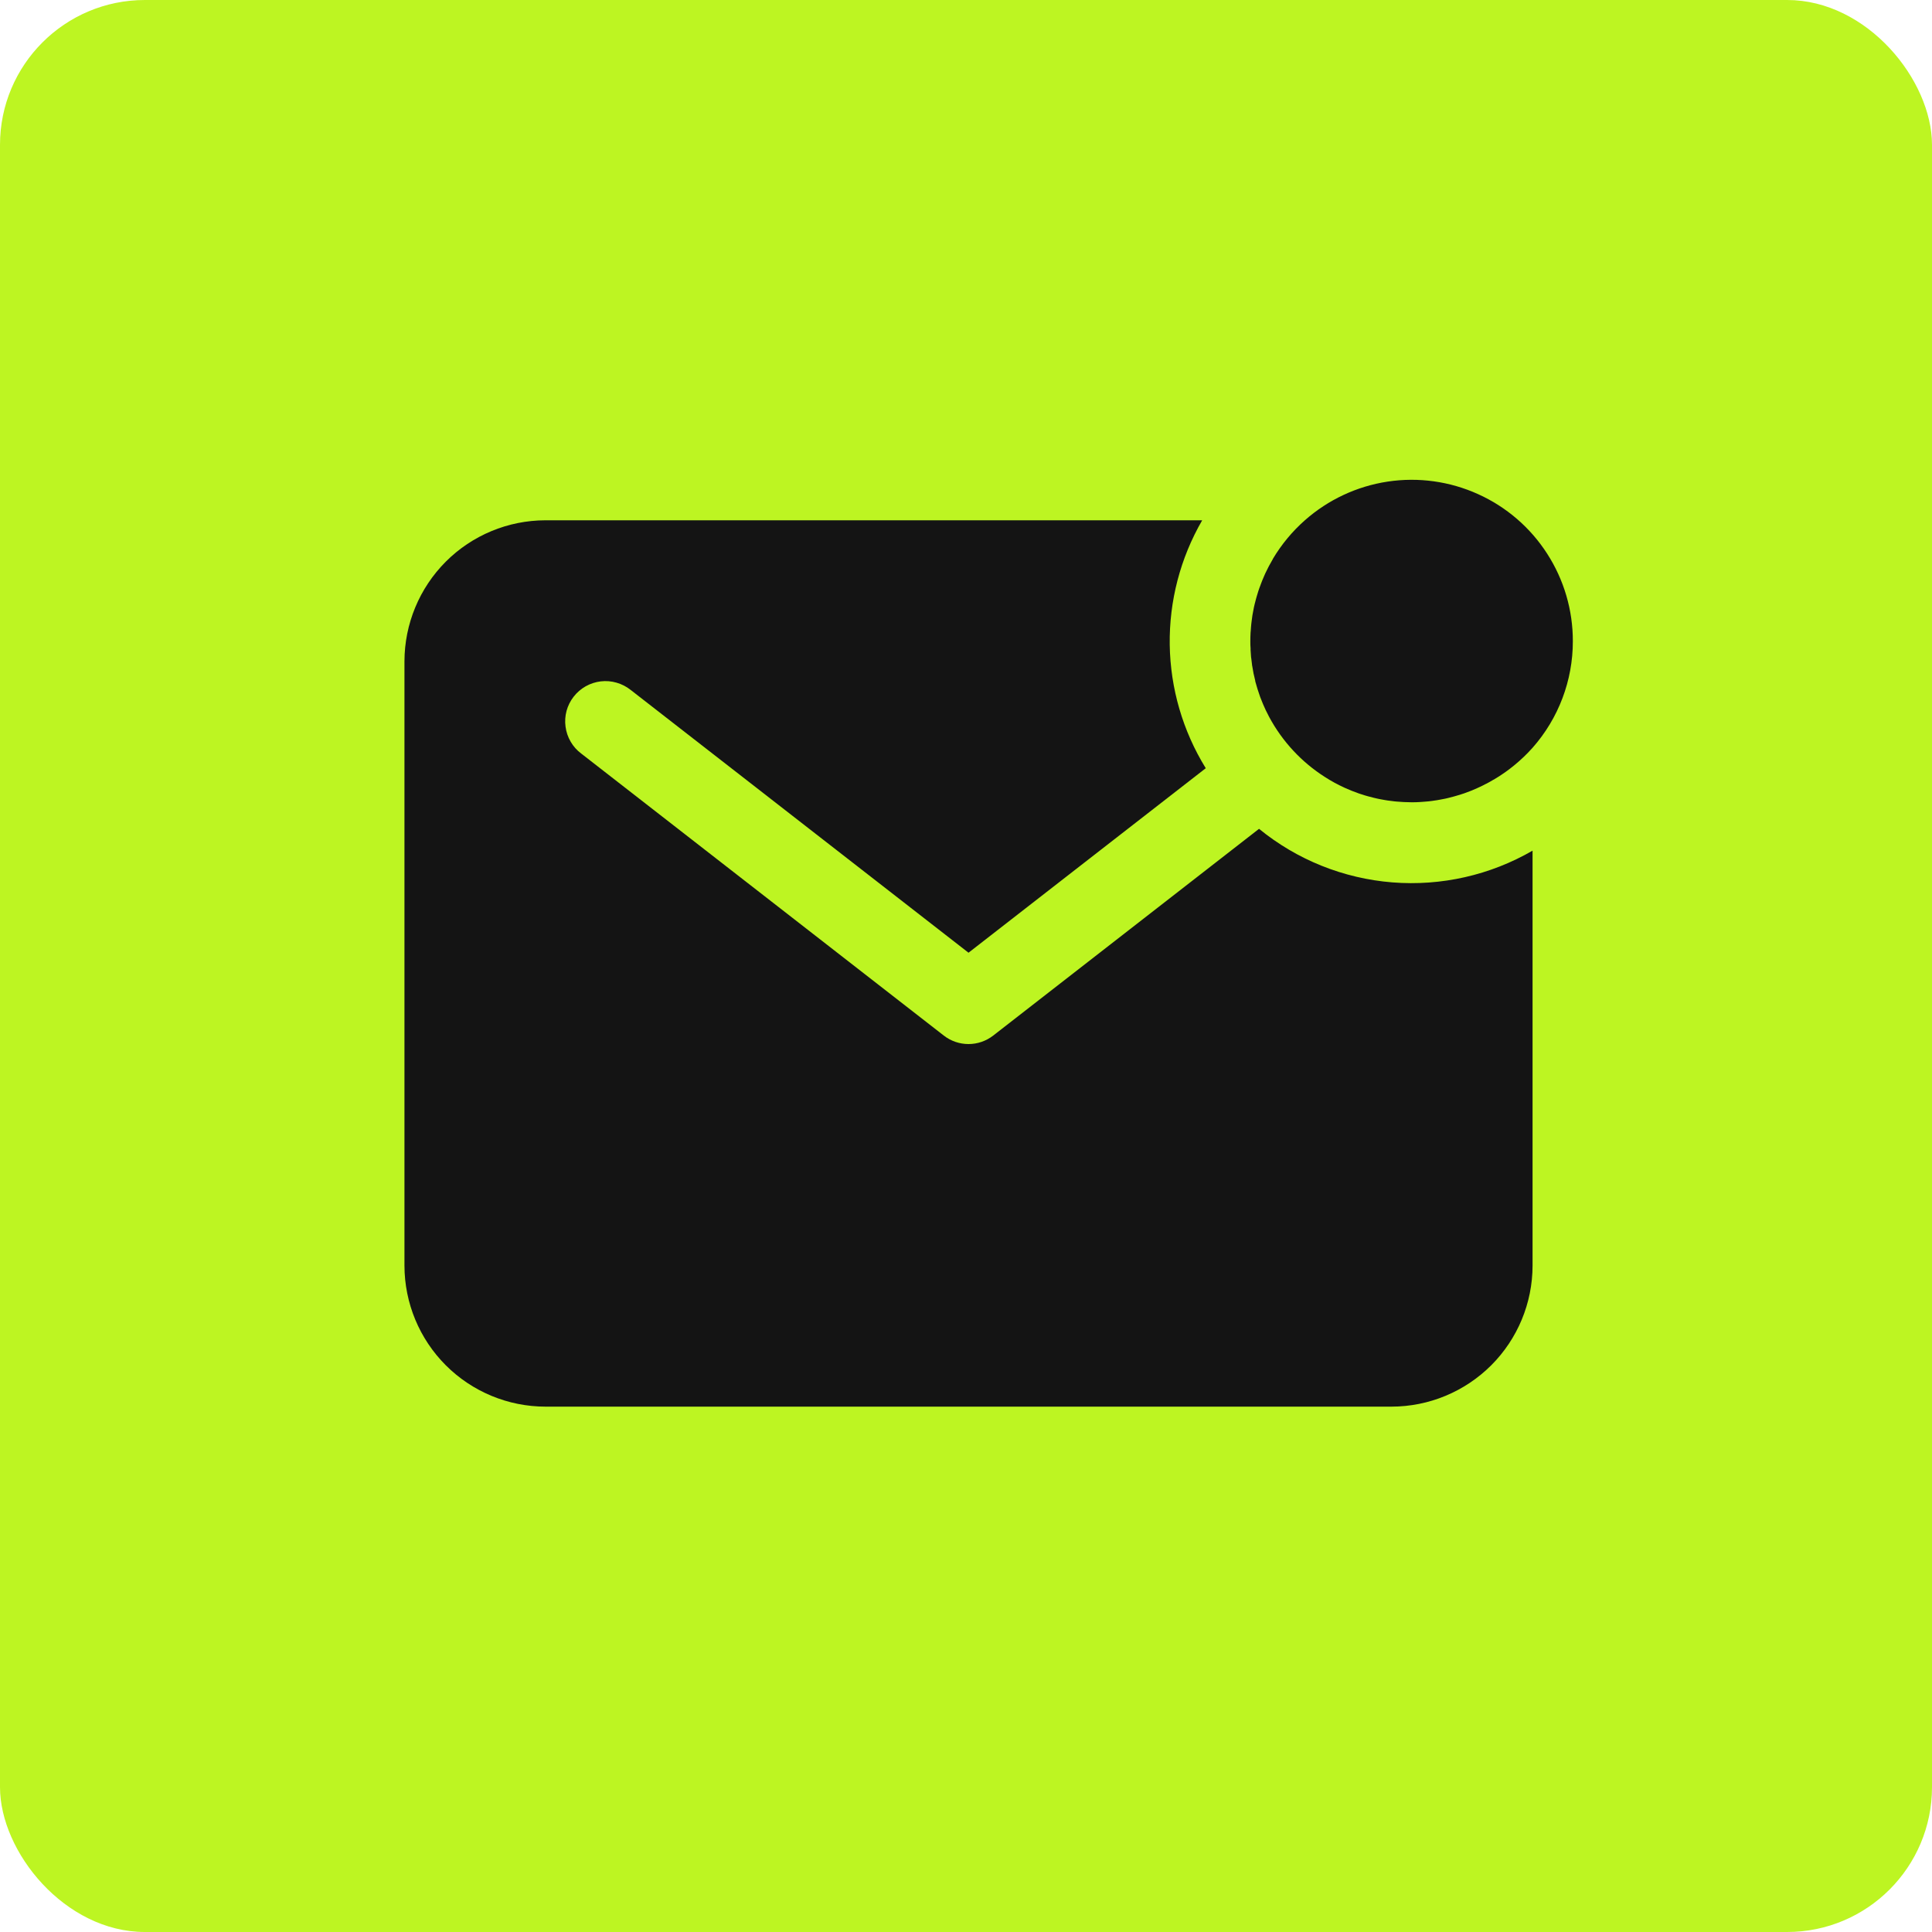
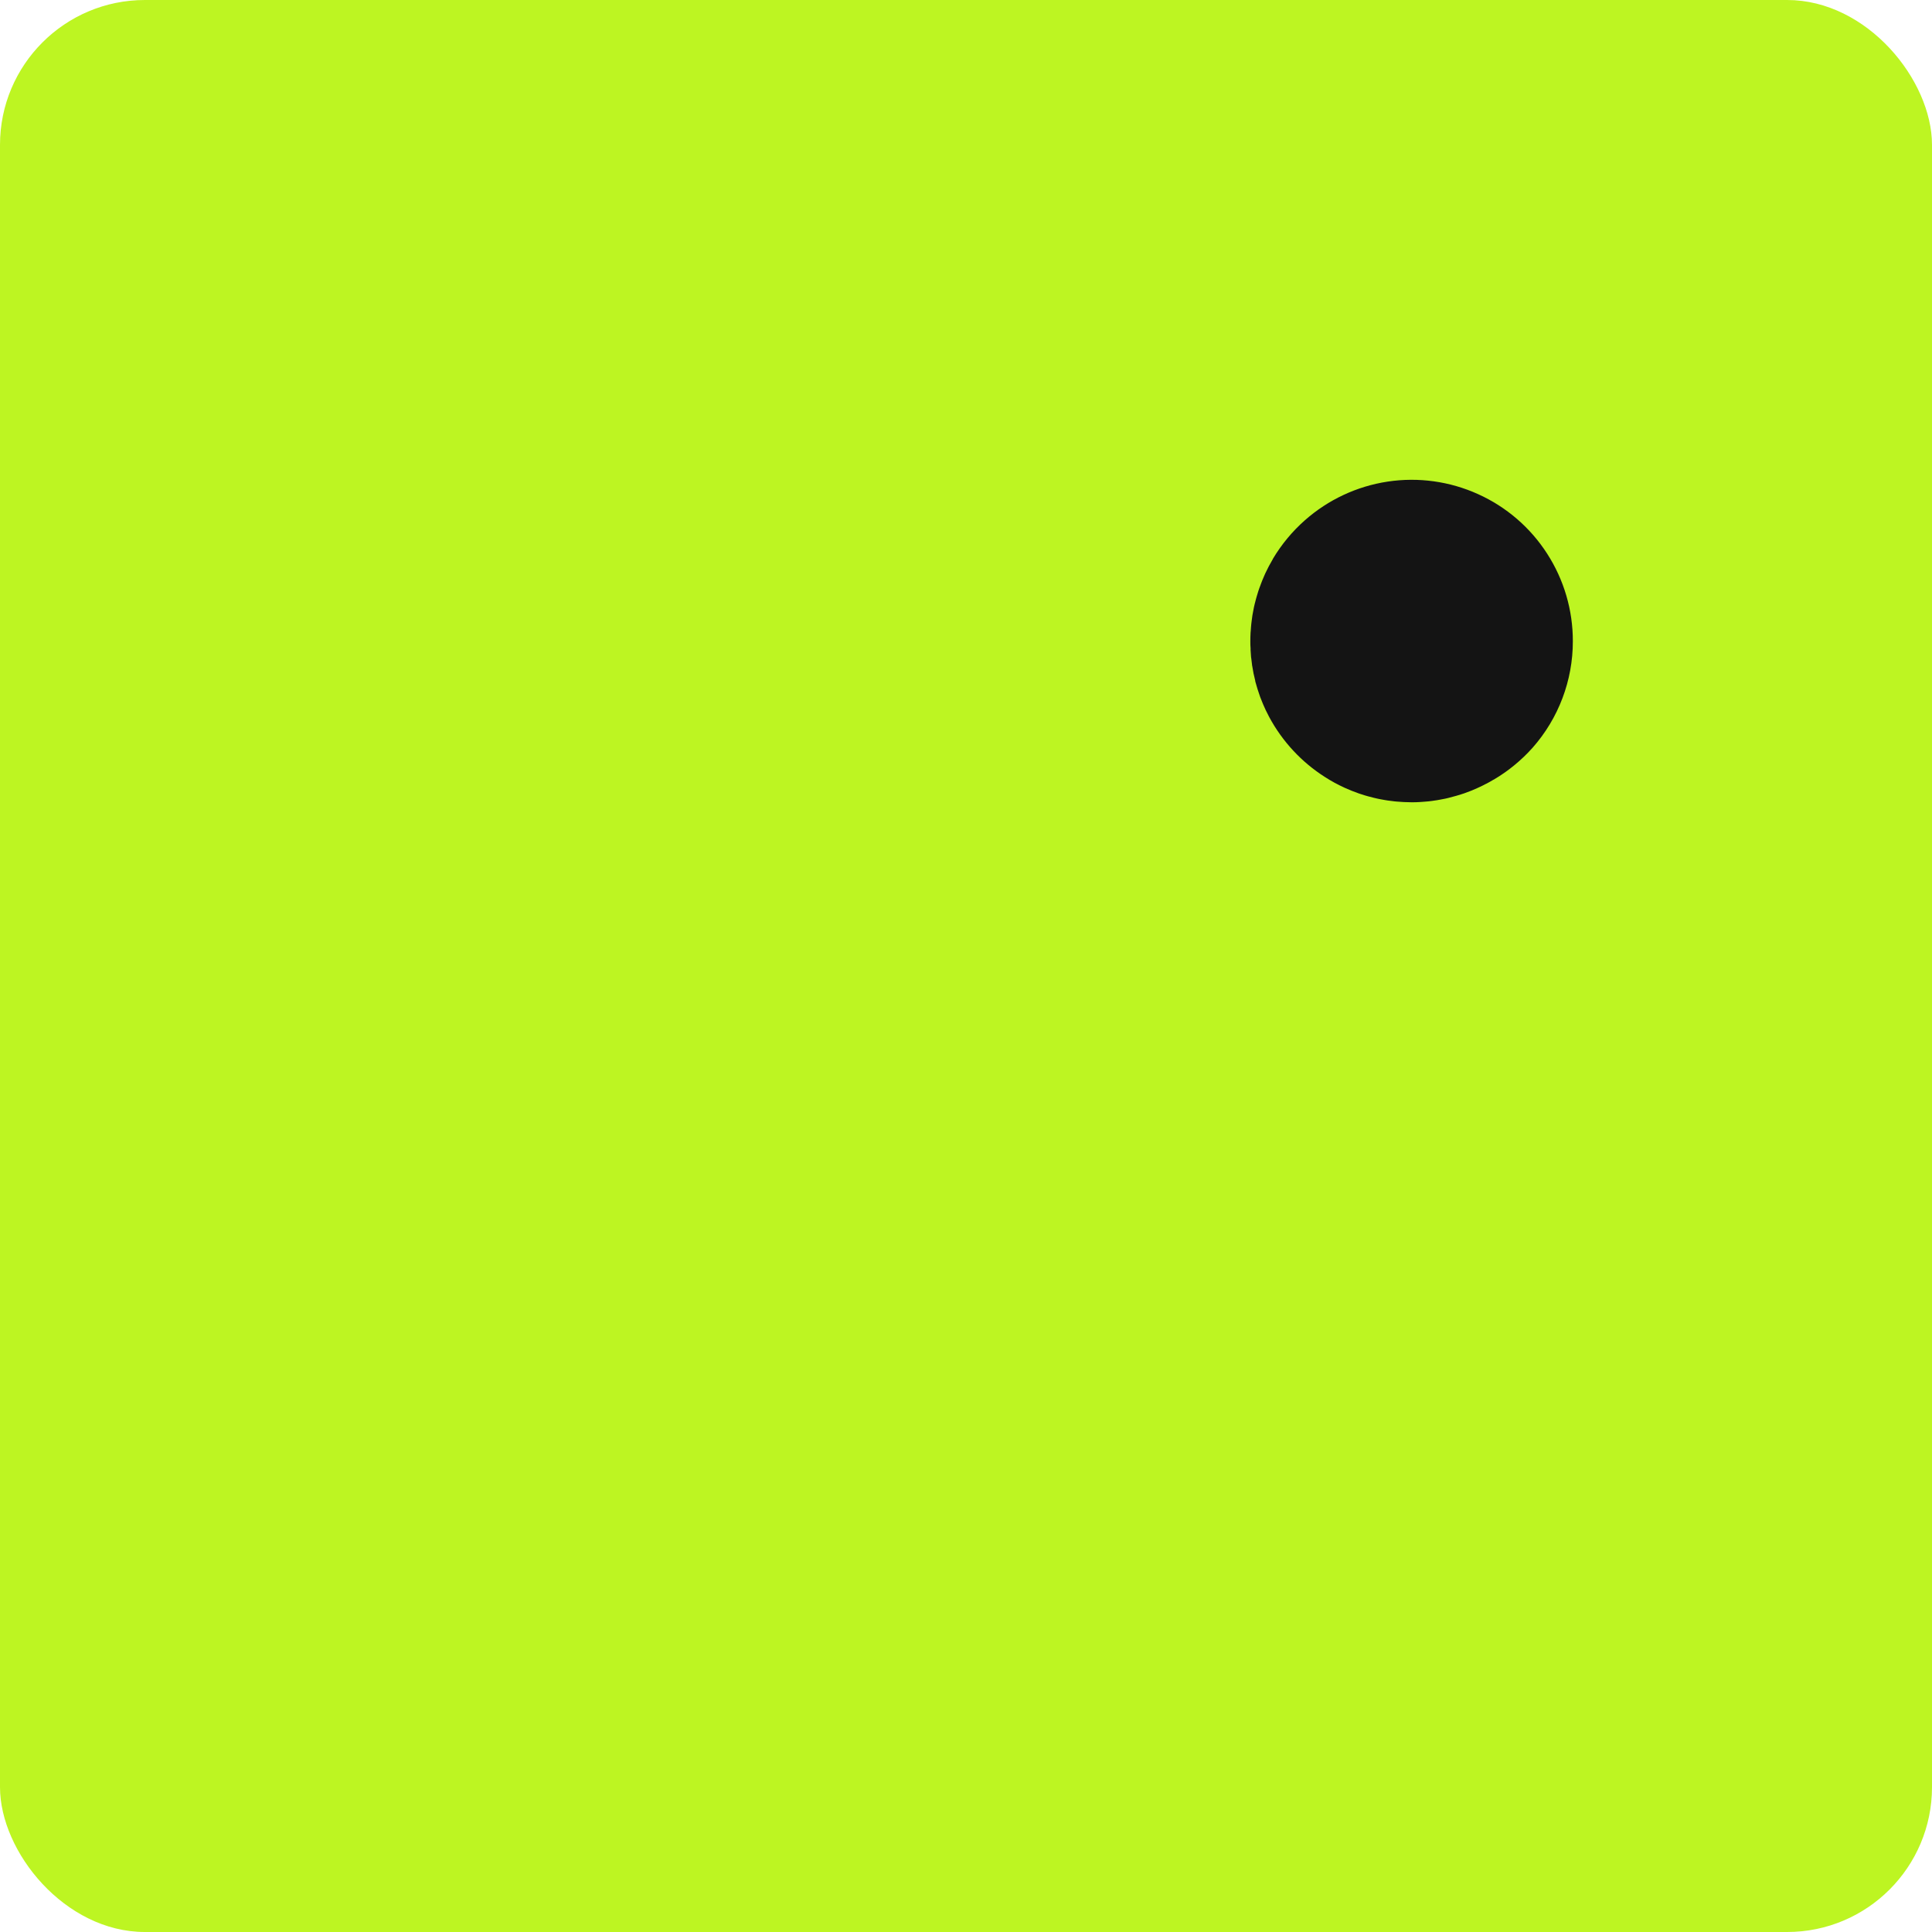
<svg xmlns="http://www.w3.org/2000/svg" width="40" height="40" viewBox="0 0 40 40" fill="none">
  <rect width="40" height="40" rx="3" fill="#BDF522" />
-   <path d="M32.564 13.275C32.565 12.632 32.38 12.003 32.032 11.463C31.684 10.922 31.187 10.494 30.601 10.23C30.015 9.965 29.365 9.875 28.73 9.971C28.094 10.067 27.5 10.345 27.018 10.77C26.757 11 26.534 11.269 26.355 11.568V11.571C26.327 11.618 26.301 11.666 26.275 11.714L26.262 11.739C26.24 11.781 26.22 11.822 26.2 11.864C26.194 11.878 26.188 11.891 26.182 11.904C26.165 11.942 26.148 11.98 26.133 12.019C26.126 12.036 26.12 12.052 26.114 12.068C26.099 12.104 26.086 12.141 26.073 12.178L26.054 12.233C26.043 12.269 26.032 12.305 26.021 12.341C26.015 12.361 26.009 12.381 26.004 12.401C25.994 12.436 25.986 12.471 25.977 12.505C25.972 12.527 25.967 12.548 25.962 12.569C25.955 12.605 25.948 12.641 25.942 12.674C25.938 12.695 25.934 12.717 25.93 12.739C25.924 12.776 25.92 12.813 25.915 12.85C25.912 12.871 25.909 12.893 25.907 12.915C25.902 12.955 25.9 12.995 25.897 13.035C25.897 13.054 25.894 13.073 25.892 13.092C25.889 13.151 25.887 13.211 25.887 13.271C25.887 13.323 25.887 13.375 25.892 13.424V13.458C25.894 13.507 25.898 13.556 25.902 13.605L25.906 13.63C25.91 13.674 25.916 13.718 25.922 13.761C25.922 13.77 25.922 13.779 25.926 13.788C25.933 13.836 25.942 13.883 25.951 13.93C25.951 13.941 25.956 13.952 25.958 13.963C25.968 14.008 25.978 14.053 25.989 14.097V14.107C26.002 14.154 26.015 14.199 26.029 14.244L26.04 14.28C26.054 14.324 26.068 14.367 26.084 14.411C26.087 14.42 26.091 14.43 26.094 14.439C26.108 14.476 26.123 14.513 26.138 14.549C26.142 14.56 26.146 14.571 26.151 14.581C26.169 14.622 26.187 14.664 26.206 14.704L26.224 14.739C26.242 14.776 26.26 14.812 26.279 14.848C26.552 15.354 26.949 15.781 27.434 16.089C27.561 16.171 27.694 16.243 27.831 16.306L27.851 16.315C27.944 16.357 28.038 16.394 28.134 16.428L28.184 16.444L28.262 16.469C28.285 16.476 28.309 16.483 28.333 16.489L28.433 16.515L28.523 16.536L28.583 16.548L28.678 16.565L28.727 16.573C28.774 16.58 28.822 16.586 28.869 16.591L28.91 16.595C28.948 16.598 28.986 16.601 29.025 16.603L29.07 16.606C29.122 16.606 29.171 16.61 29.222 16.61C29.282 16.61 29.342 16.61 29.401 16.605L29.457 16.601C29.498 16.598 29.538 16.595 29.578 16.591L29.643 16.583C29.68 16.578 29.717 16.573 29.753 16.567L29.819 16.555C29.855 16.549 29.891 16.542 29.924 16.535L29.988 16.52C30.023 16.512 30.058 16.503 30.092 16.493C30.112 16.488 30.132 16.483 30.152 16.476C30.188 16.466 30.224 16.455 30.26 16.443L30.315 16.425C30.352 16.412 30.389 16.398 30.425 16.384L30.474 16.365C30.513 16.349 30.551 16.332 30.589 16.315L30.628 16.297C30.671 16.278 30.712 16.257 30.753 16.235L30.779 16.223C30.827 16.197 30.875 16.171 30.922 16.142H30.925C31.226 15.965 31.497 15.742 31.73 15.482C32.268 14.873 32.565 14.088 32.564 13.275Z" fill="#141414" />
-   <path d="M26.067 17.16L20.564 21.44C20.417 21.554 20.237 21.616 20.052 21.616C19.866 21.616 19.686 21.554 19.54 21.44L12.033 15.601C11.944 15.535 11.87 15.451 11.815 15.356C11.759 15.26 11.723 15.155 11.709 15.045C11.694 14.936 11.701 14.824 11.73 14.717C11.759 14.611 11.809 14.511 11.877 14.424C11.945 14.336 12.029 14.264 12.126 14.209C12.222 14.155 12.328 14.12 12.438 14.107C12.547 14.094 12.659 14.103 12.765 14.134C12.871 14.164 12.97 14.215 13.057 14.284L20.052 19.725L24.964 15.905C24.489 15.136 24.231 14.252 24.218 13.349C24.205 12.445 24.437 11.555 24.89 10.772H11.293C10.519 10.773 9.777 11.081 9.23 11.628C8.683 12.176 8.375 12.918 8.374 13.692V26.204C8.375 26.978 8.683 27.72 9.23 28.267C9.777 28.814 10.519 29.122 11.293 29.123H28.81C29.584 29.122 30.326 28.814 30.874 28.267C31.421 27.72 31.729 26.978 31.73 26.204V17.612C30.852 18.12 29.84 18.349 28.828 18.269C27.816 18.188 26.853 17.802 26.067 17.16Z" fill="#141414" />
+   <path d="M32.564 13.275C32.565 12.632 32.38 12.003 32.032 11.463C31.684 10.922 31.187 10.494 30.601 10.23C30.015 9.965 29.365 9.875 28.73 9.971C28.094 10.067 27.5 10.345 27.018 10.77C26.757 11 26.534 11.269 26.355 11.568V11.571C26.327 11.618 26.301 11.666 26.275 11.714L26.262 11.739C26.24 11.781 26.22 11.822 26.2 11.864C26.194 11.878 26.188 11.891 26.182 11.904C26.165 11.942 26.148 11.98 26.133 12.019C26.126 12.036 26.12 12.052 26.114 12.068C26.099 12.104 26.086 12.141 26.073 12.178L26.054 12.233C26.043 12.269 26.032 12.305 26.021 12.341C26.015 12.361 26.009 12.381 26.004 12.401C25.994 12.436 25.986 12.471 25.977 12.505C25.972 12.527 25.967 12.548 25.962 12.569C25.955 12.605 25.948 12.641 25.942 12.674C25.938 12.695 25.934 12.717 25.93 12.739C25.924 12.776 25.92 12.813 25.915 12.85C25.912 12.871 25.909 12.893 25.907 12.915C25.902 12.955 25.9 12.995 25.897 13.035C25.897 13.054 25.894 13.073 25.892 13.092C25.889 13.151 25.887 13.211 25.887 13.271C25.887 13.323 25.887 13.375 25.892 13.424V13.458C25.894 13.507 25.898 13.556 25.902 13.605L25.906 13.63C25.91 13.674 25.916 13.718 25.922 13.761C25.922 13.77 25.922 13.779 25.926 13.788C25.933 13.836 25.942 13.883 25.951 13.93C25.951 13.941 25.956 13.952 25.958 13.963C25.968 14.008 25.978 14.053 25.989 14.097V14.107C26.002 14.154 26.015 14.199 26.029 14.244L26.04 14.28C26.054 14.324 26.068 14.367 26.084 14.411C26.087 14.42 26.091 14.43 26.094 14.439C26.108 14.476 26.123 14.513 26.138 14.549C26.142 14.56 26.146 14.571 26.151 14.581C26.169 14.622 26.187 14.664 26.206 14.704L26.224 14.739C26.242 14.776 26.26 14.812 26.279 14.848C26.552 15.354 26.949 15.781 27.434 16.089C27.561 16.171 27.694 16.243 27.831 16.306L27.851 16.315C27.944 16.357 28.038 16.394 28.134 16.428L28.184 16.444L28.262 16.469C28.285 16.476 28.309 16.483 28.333 16.489L28.433 16.515L28.523 16.536L28.583 16.548L28.678 16.565L28.727 16.573C28.774 16.58 28.822 16.586 28.869 16.591L28.91 16.595C28.948 16.598 28.986 16.601 29.025 16.603L29.07 16.606C29.122 16.606 29.171 16.61 29.222 16.61C29.282 16.61 29.342 16.61 29.401 16.605L29.457 16.601C29.498 16.598 29.538 16.595 29.578 16.591L29.643 16.583C29.68 16.578 29.717 16.573 29.753 16.567L29.819 16.555C29.855 16.549 29.891 16.542 29.924 16.535L29.988 16.52C30.112 16.488 30.132 16.483 30.152 16.476C30.188 16.466 30.224 16.455 30.26 16.443L30.315 16.425C30.352 16.412 30.389 16.398 30.425 16.384L30.474 16.365C30.513 16.349 30.551 16.332 30.589 16.315L30.628 16.297C30.671 16.278 30.712 16.257 30.753 16.235L30.779 16.223C30.827 16.197 30.875 16.171 30.922 16.142H30.925C31.226 15.965 31.497 15.742 31.73 15.482C32.268 14.873 32.565 14.088 32.564 13.275Z" fill="#141414" />
</svg>